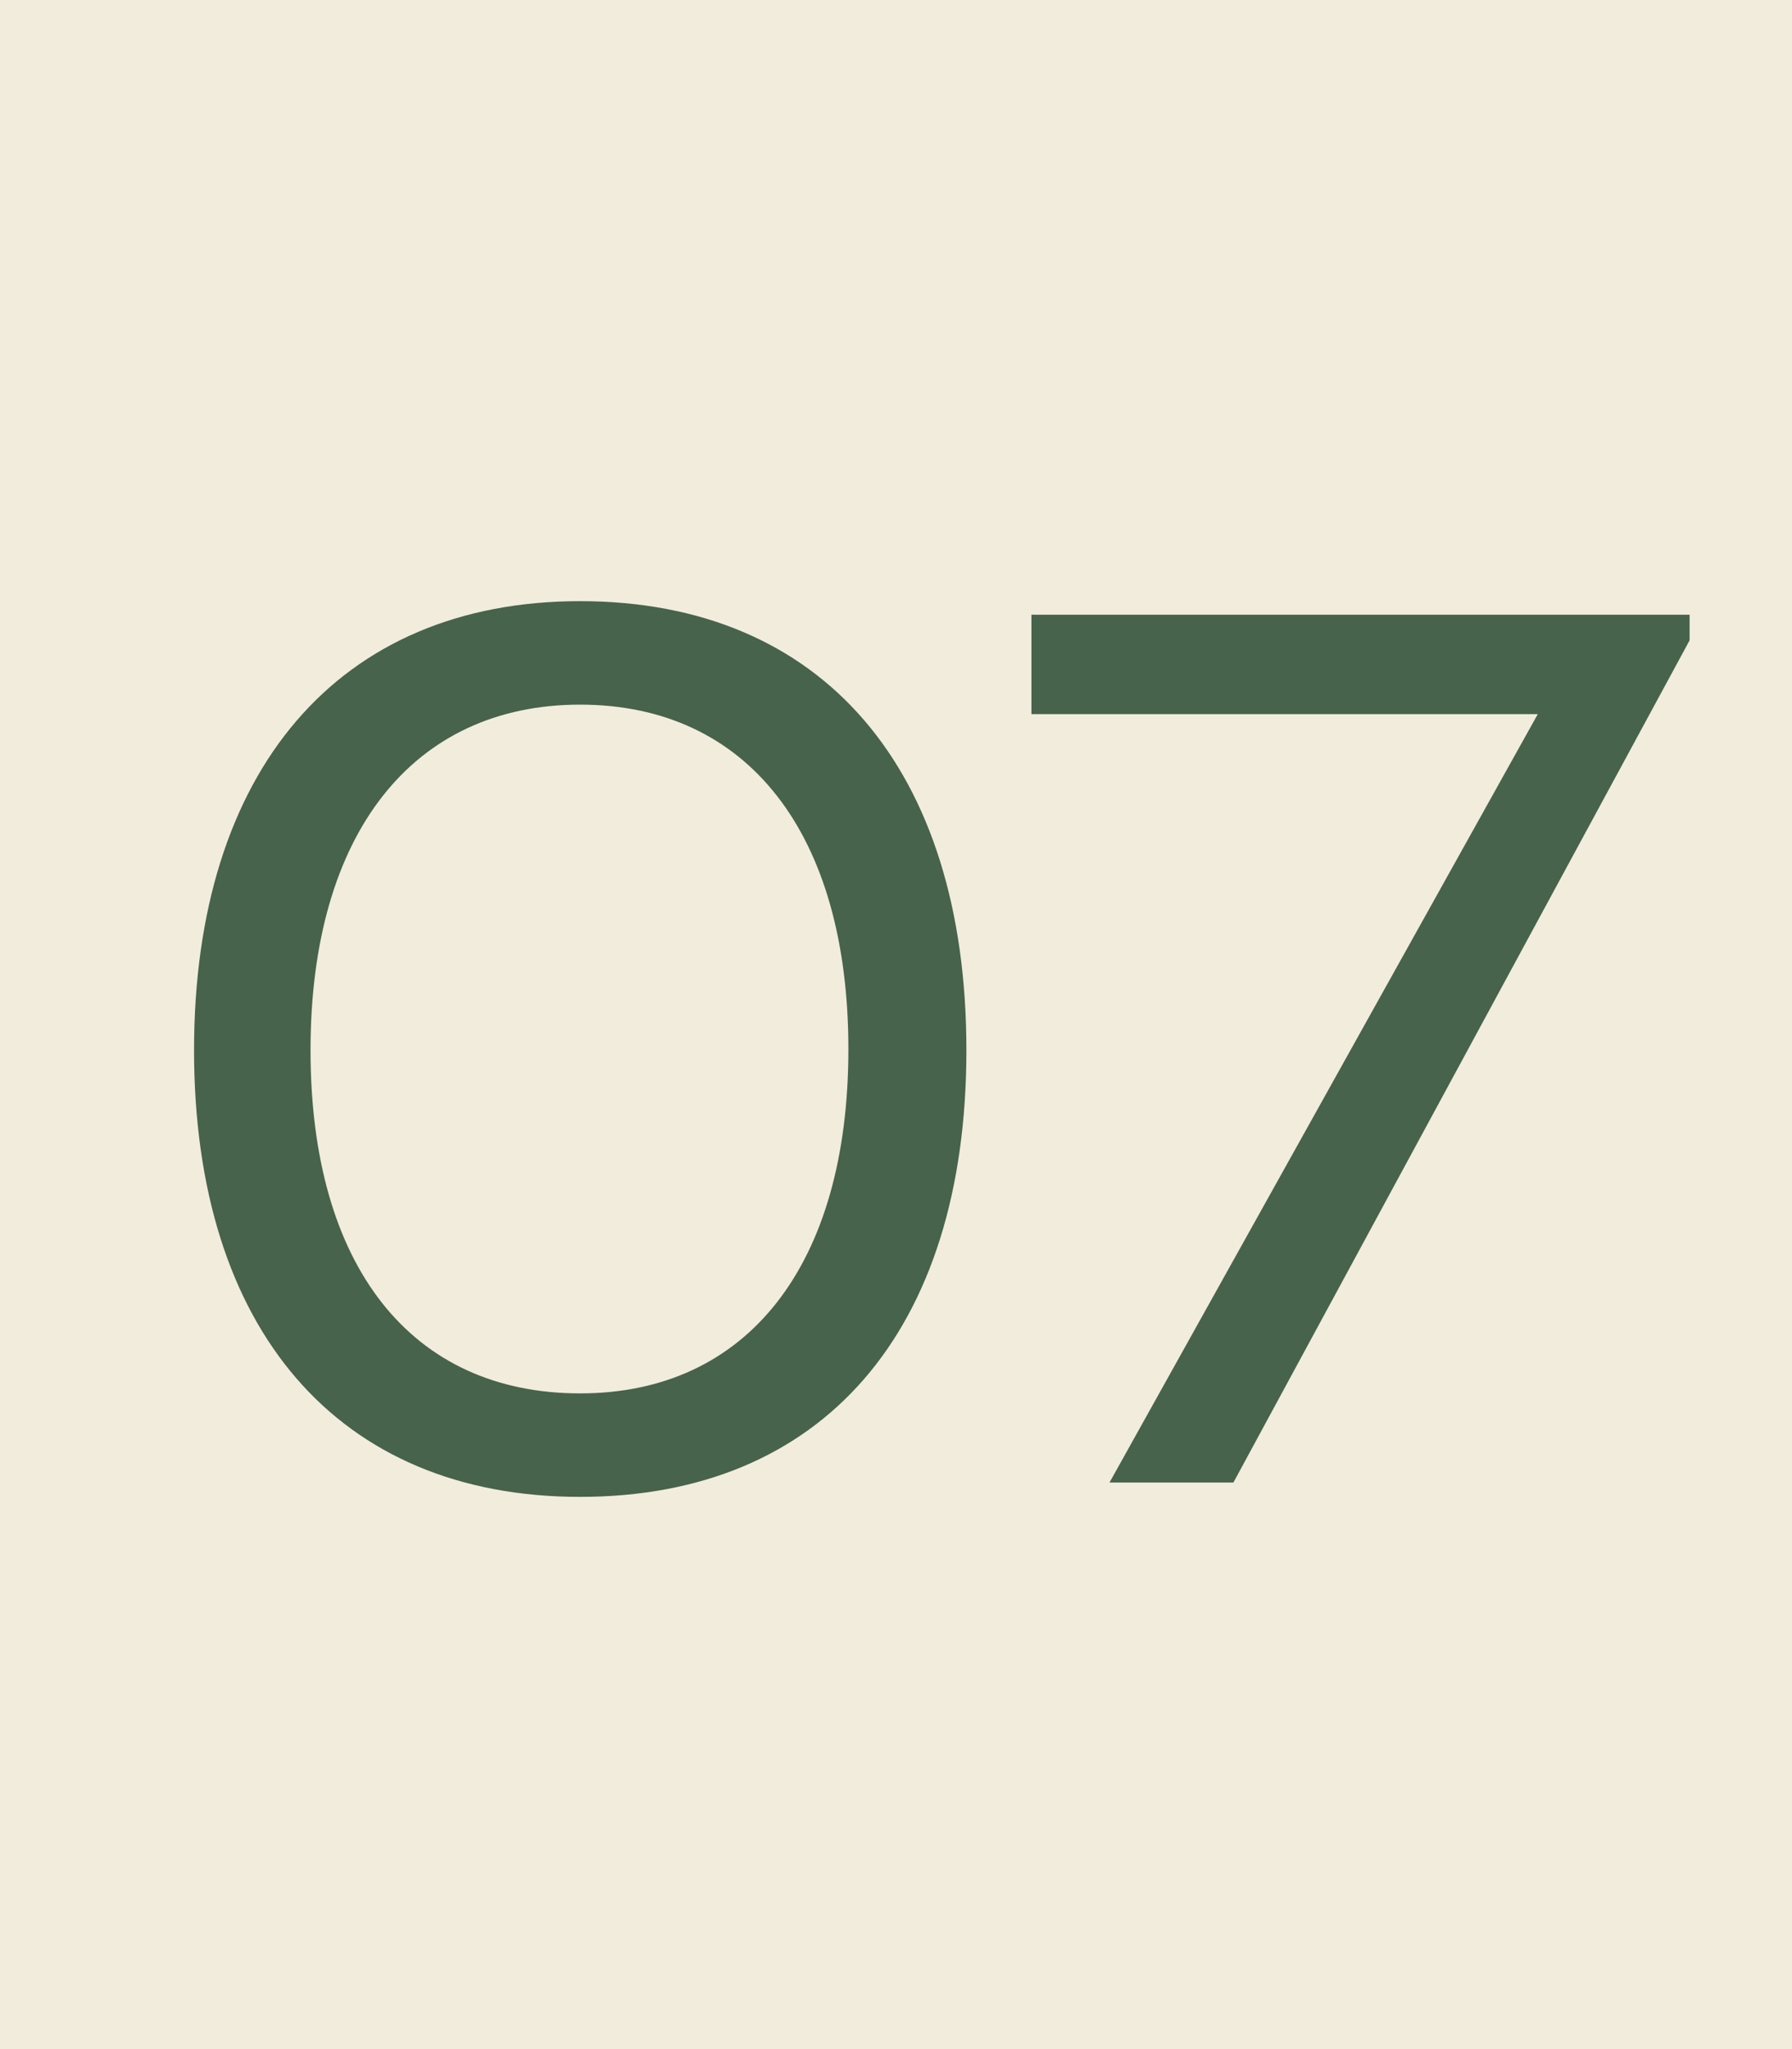
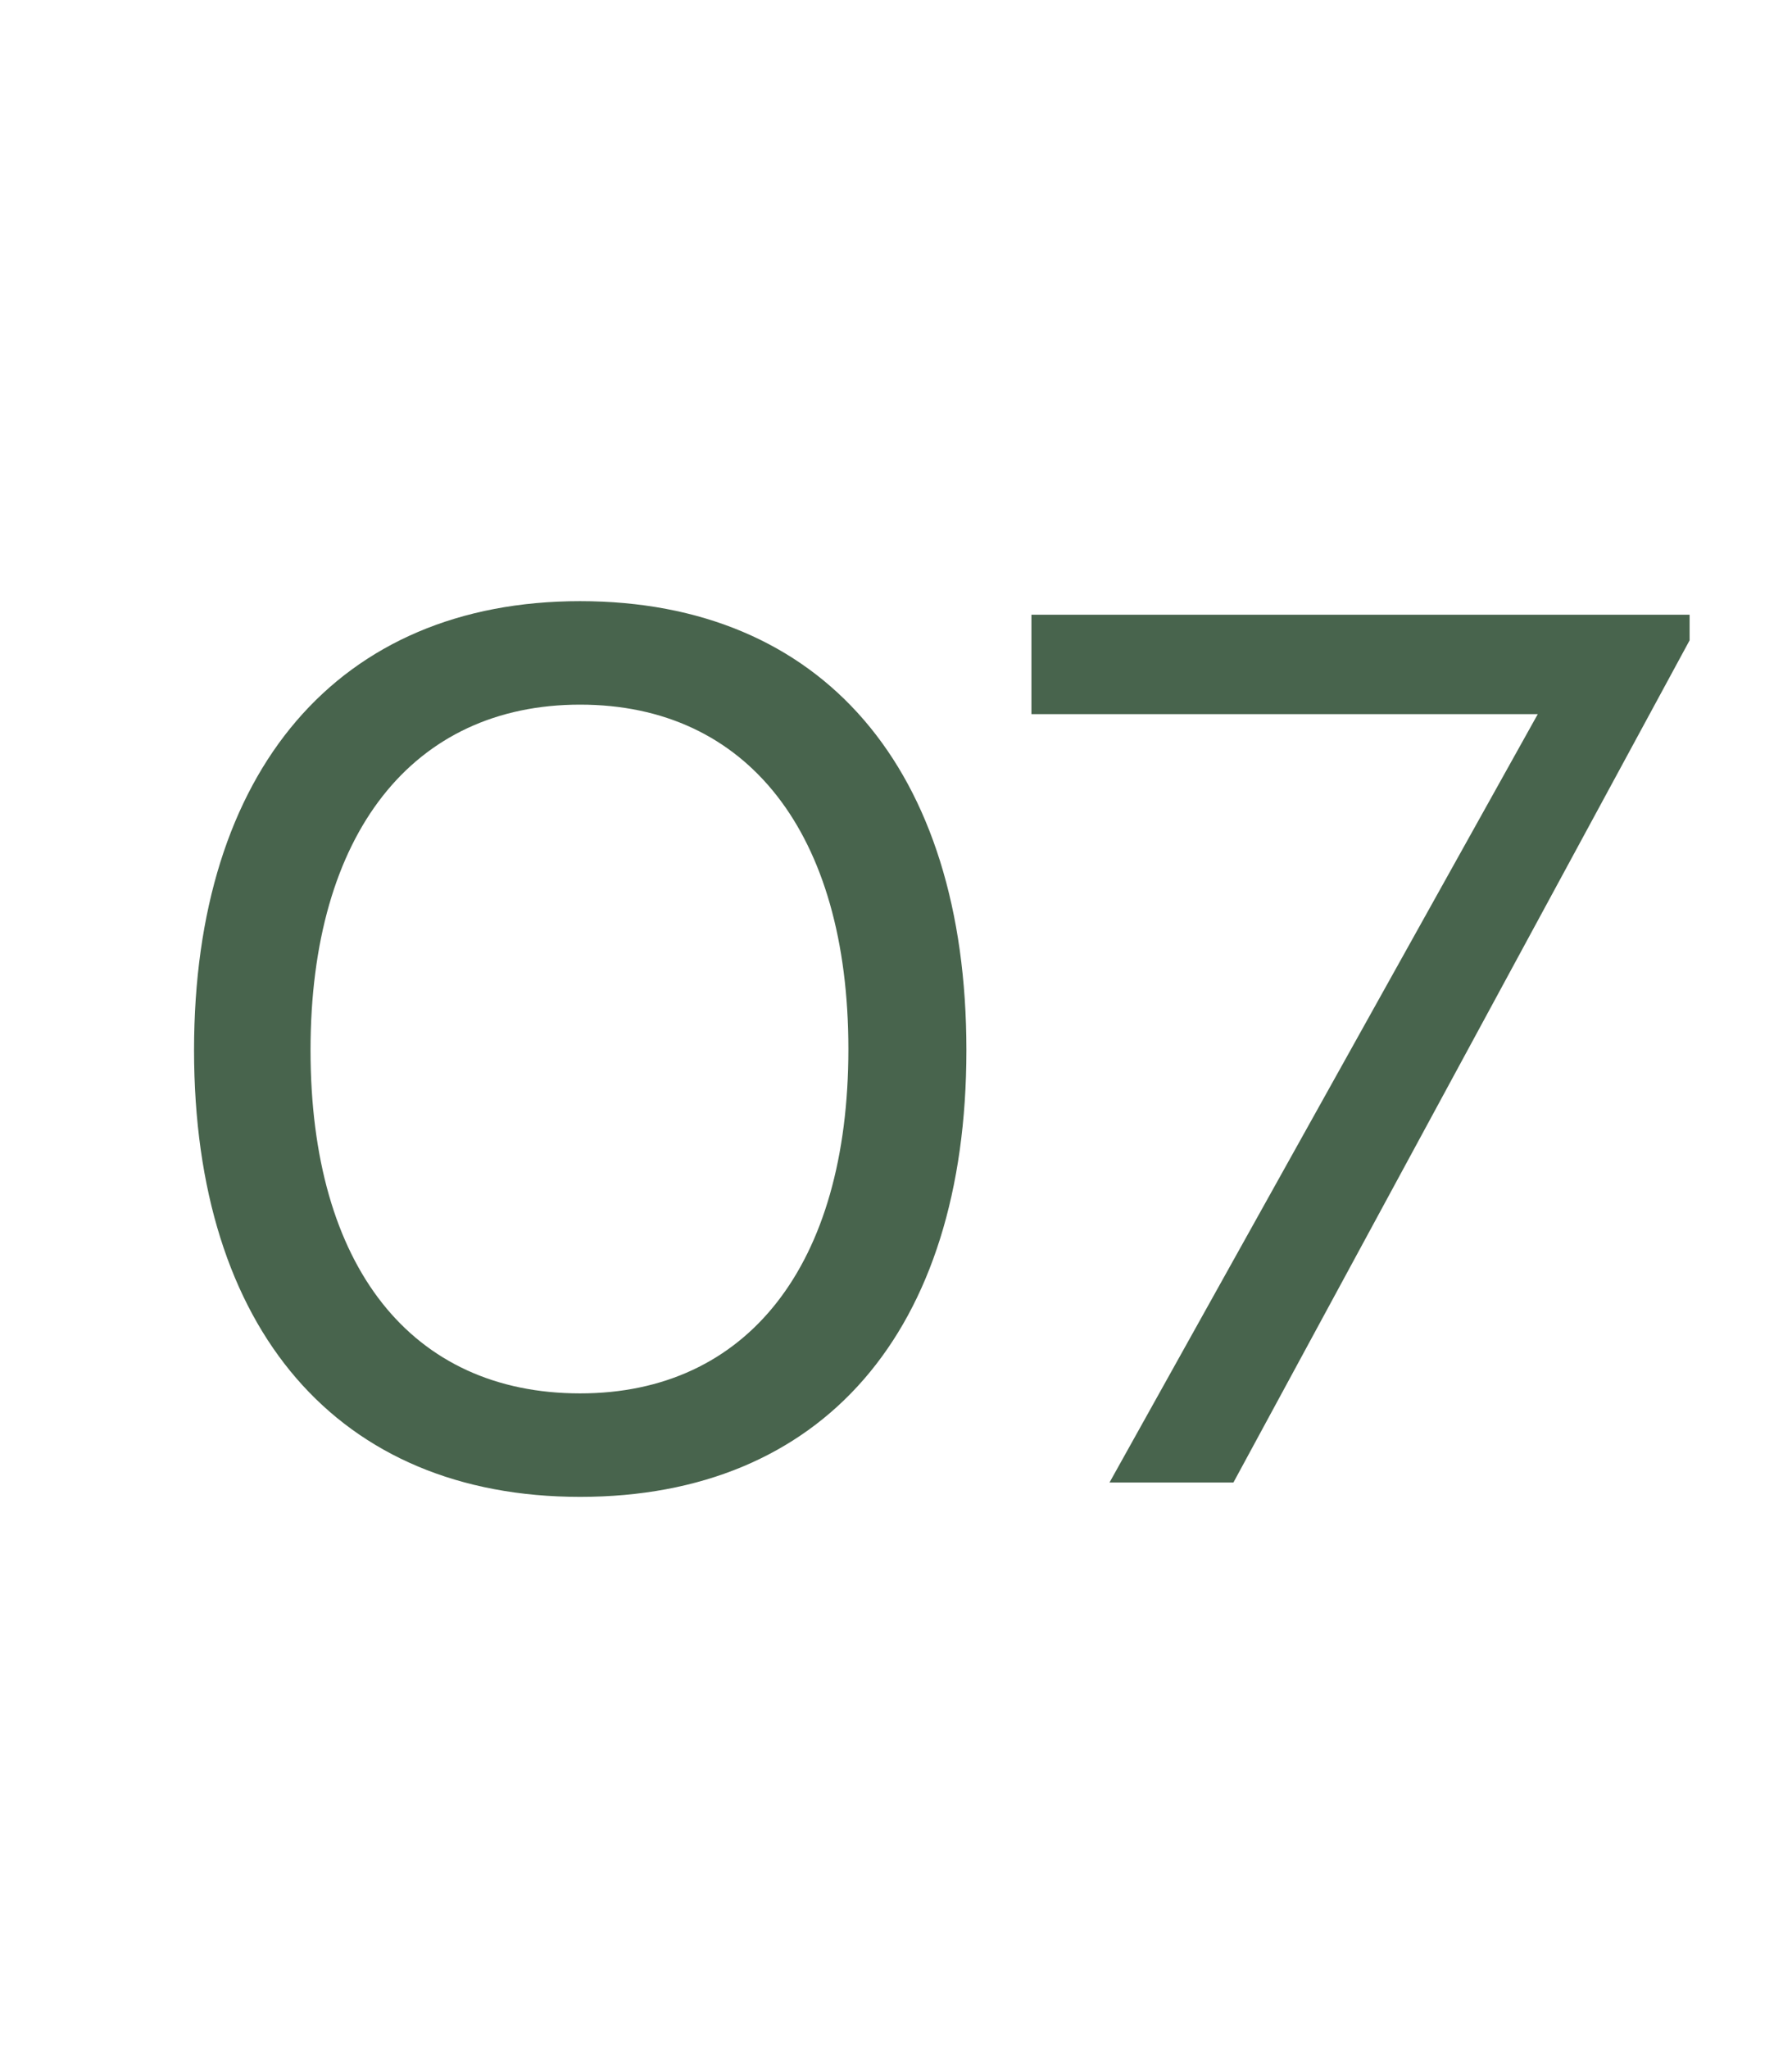
<svg xmlns="http://www.w3.org/2000/svg" viewBox="0 0 70 80">
  <defs>
    <style>.cls-1{fill:#f2ecdc;}.cls-2{opacity:0.95;}.cls-3{fill:#3f5c44;}</style>
  </defs>
  <g id="レイヤー_2" data-name="レイヤー 2">
    <g id="contents">
-       <rect class="cls-1" width="70" height="80" />
      <g class="cls-2">
        <path class="cls-3" d="M22.66,23.47C32.11,23.47,37.75,30,37.75,41S32.11,58.44,22.66,58.44,7.58,51.91,7.58,41,13.22,23.47,22.66,23.47Zm0,30.93c6.53,0,10.48-5,10.48-13.44S29.19,27.51,22.66,27.51,12.13,32.54,12.13,41,16.08,54.4,22.66,54.4Z" />
        <path class="cls-3" d="M43.34,57.88l16.73-30H40.29V24H66V25L48.18,57.88Z" />
      </g>
    </g>
  </g>
</svg>